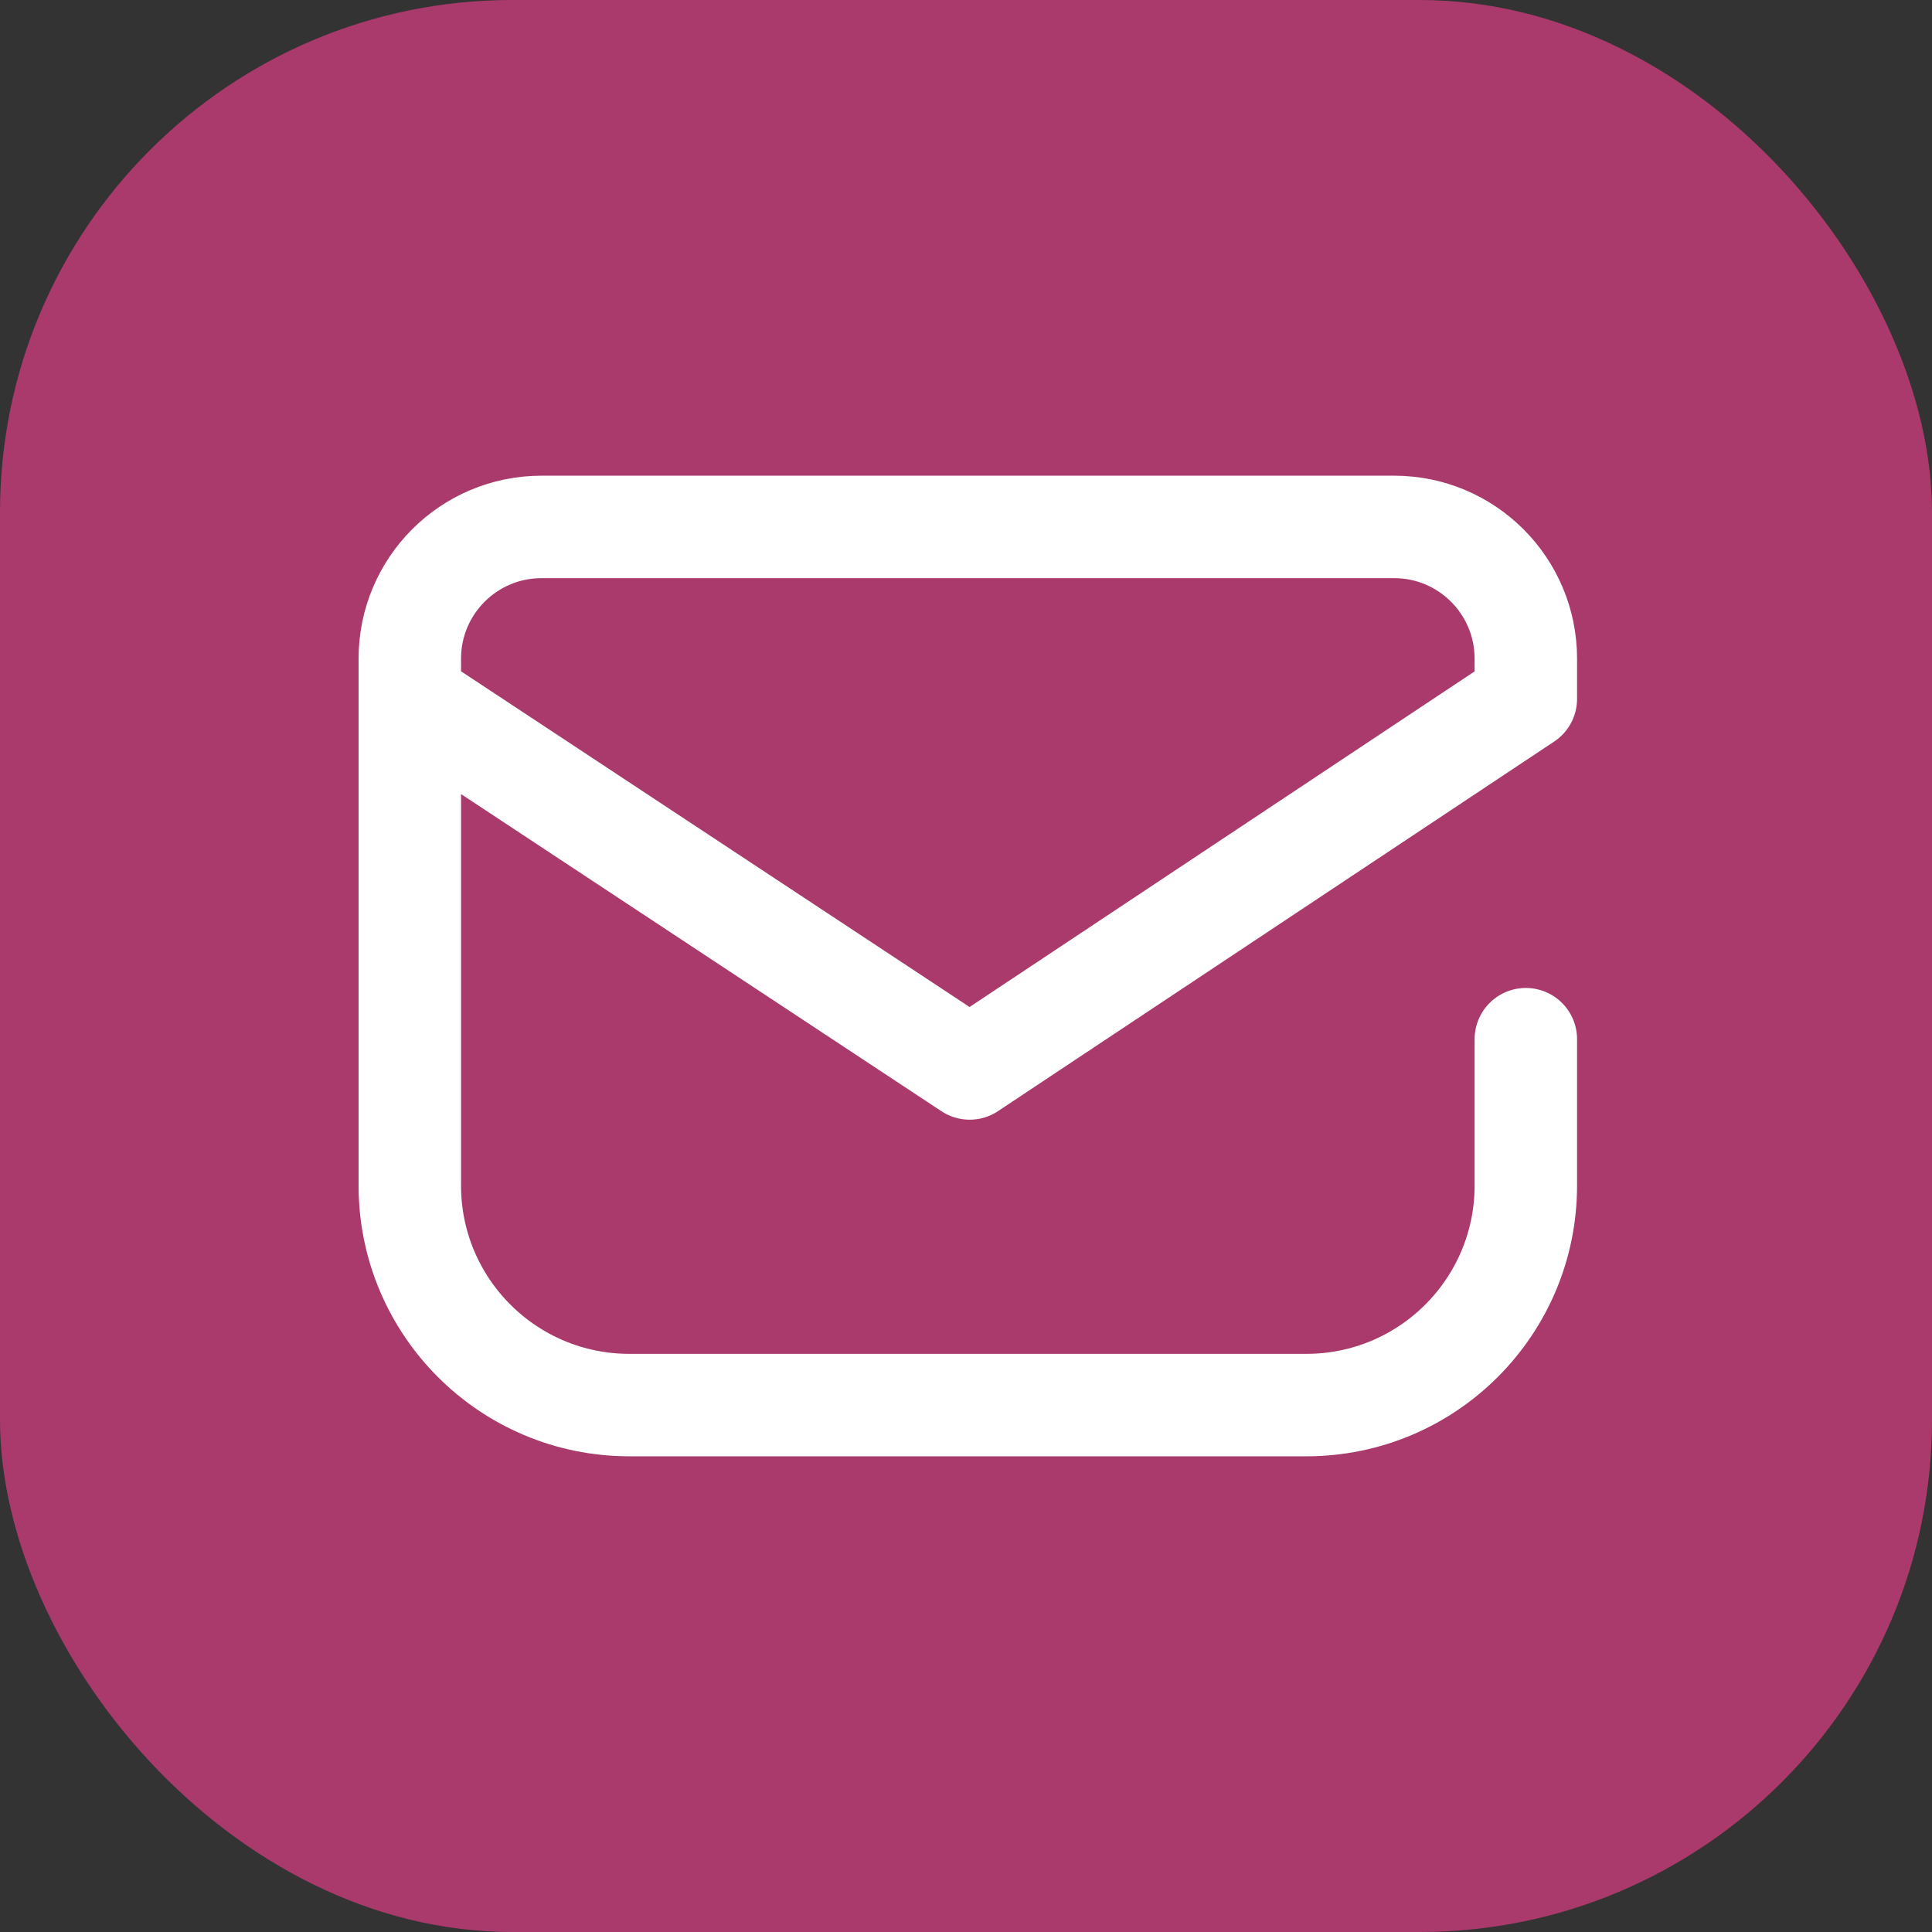
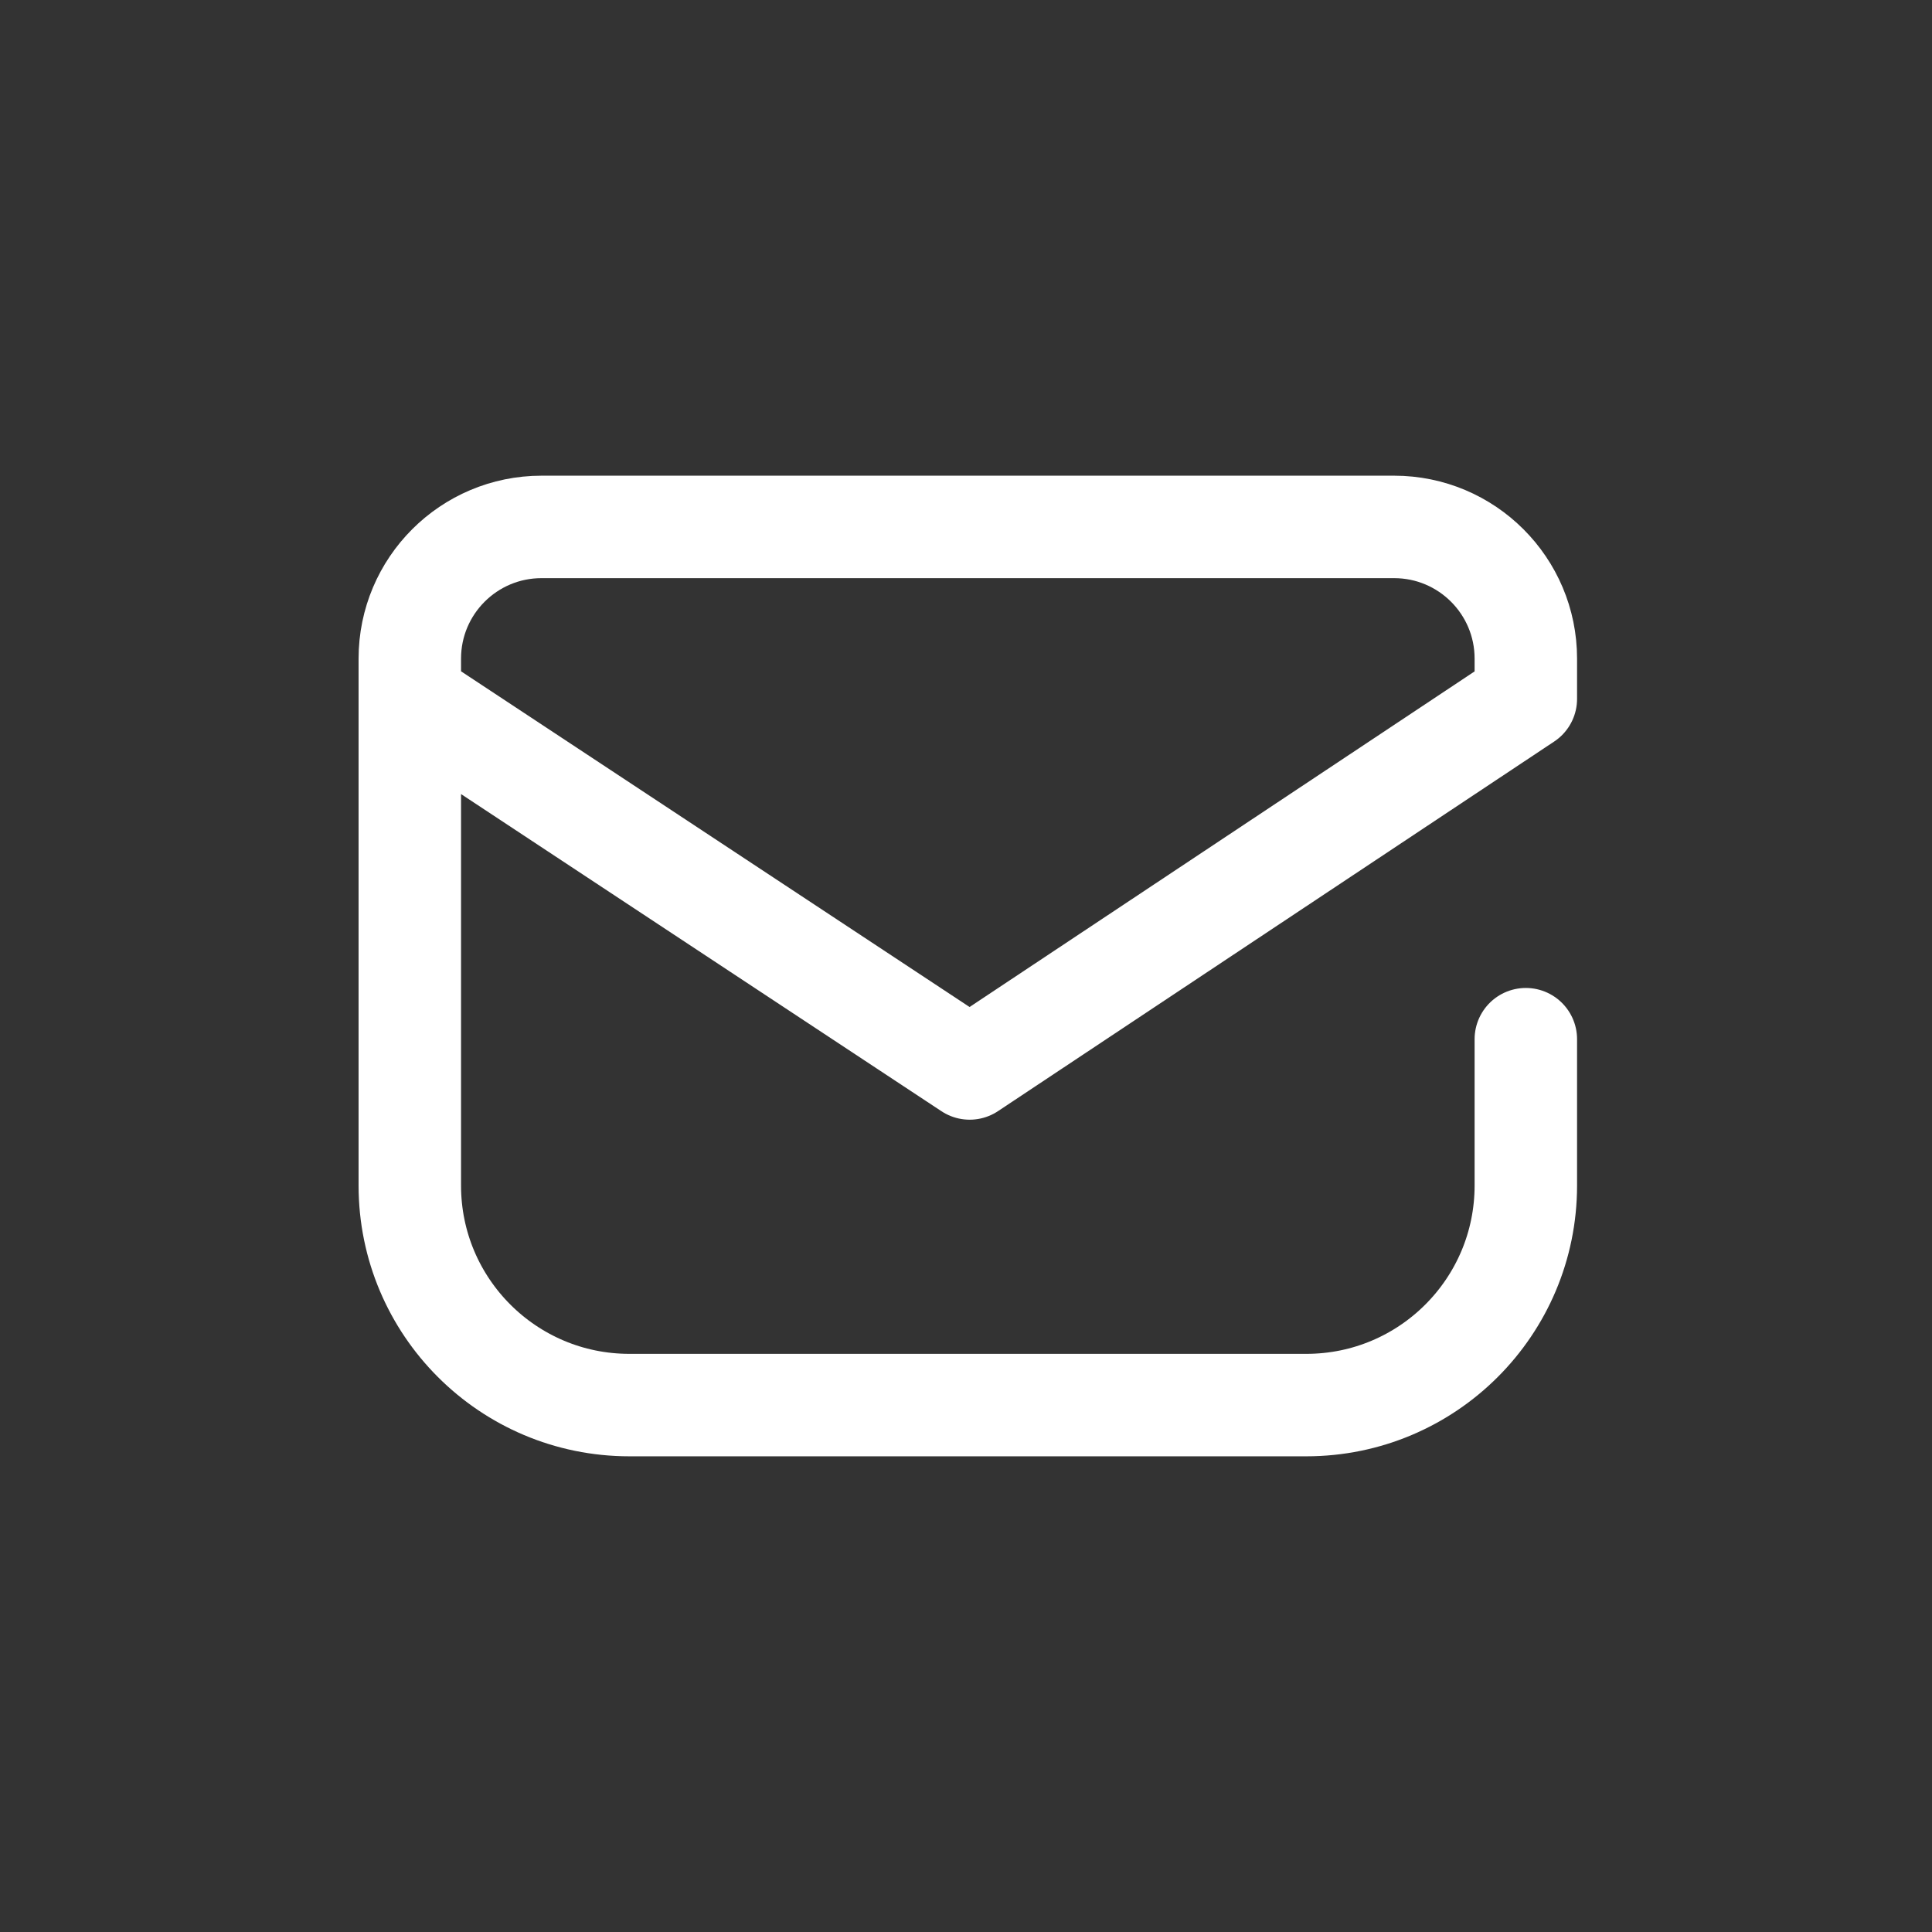
<svg xmlns="http://www.w3.org/2000/svg" width="60" height="60" viewBox="0 0 60 60" fill="none">
  <rect x="0" y="0" width="60" height="60" fill="#333333" stroke="none" />
-   <rect width="60" height="60" rx="15.909" fill="#AB3A6C" />
  <path d="M12.727 21.704L30.114 33.182L47.386 21.704V20.454C47.386 18.195 45.555 16.364 43.295 16.364H16.818C14.559 16.364 12.727 18.195 12.727 20.454V36.818C12.727 40.584 15.78 43.636 19.546 43.636H40.568C44.334 43.636 47.386 40.584 47.386 36.818V32.273" stroke="white" stroke-width="3.182" stroke-linecap="round" stroke-linejoin="round" />
</svg>